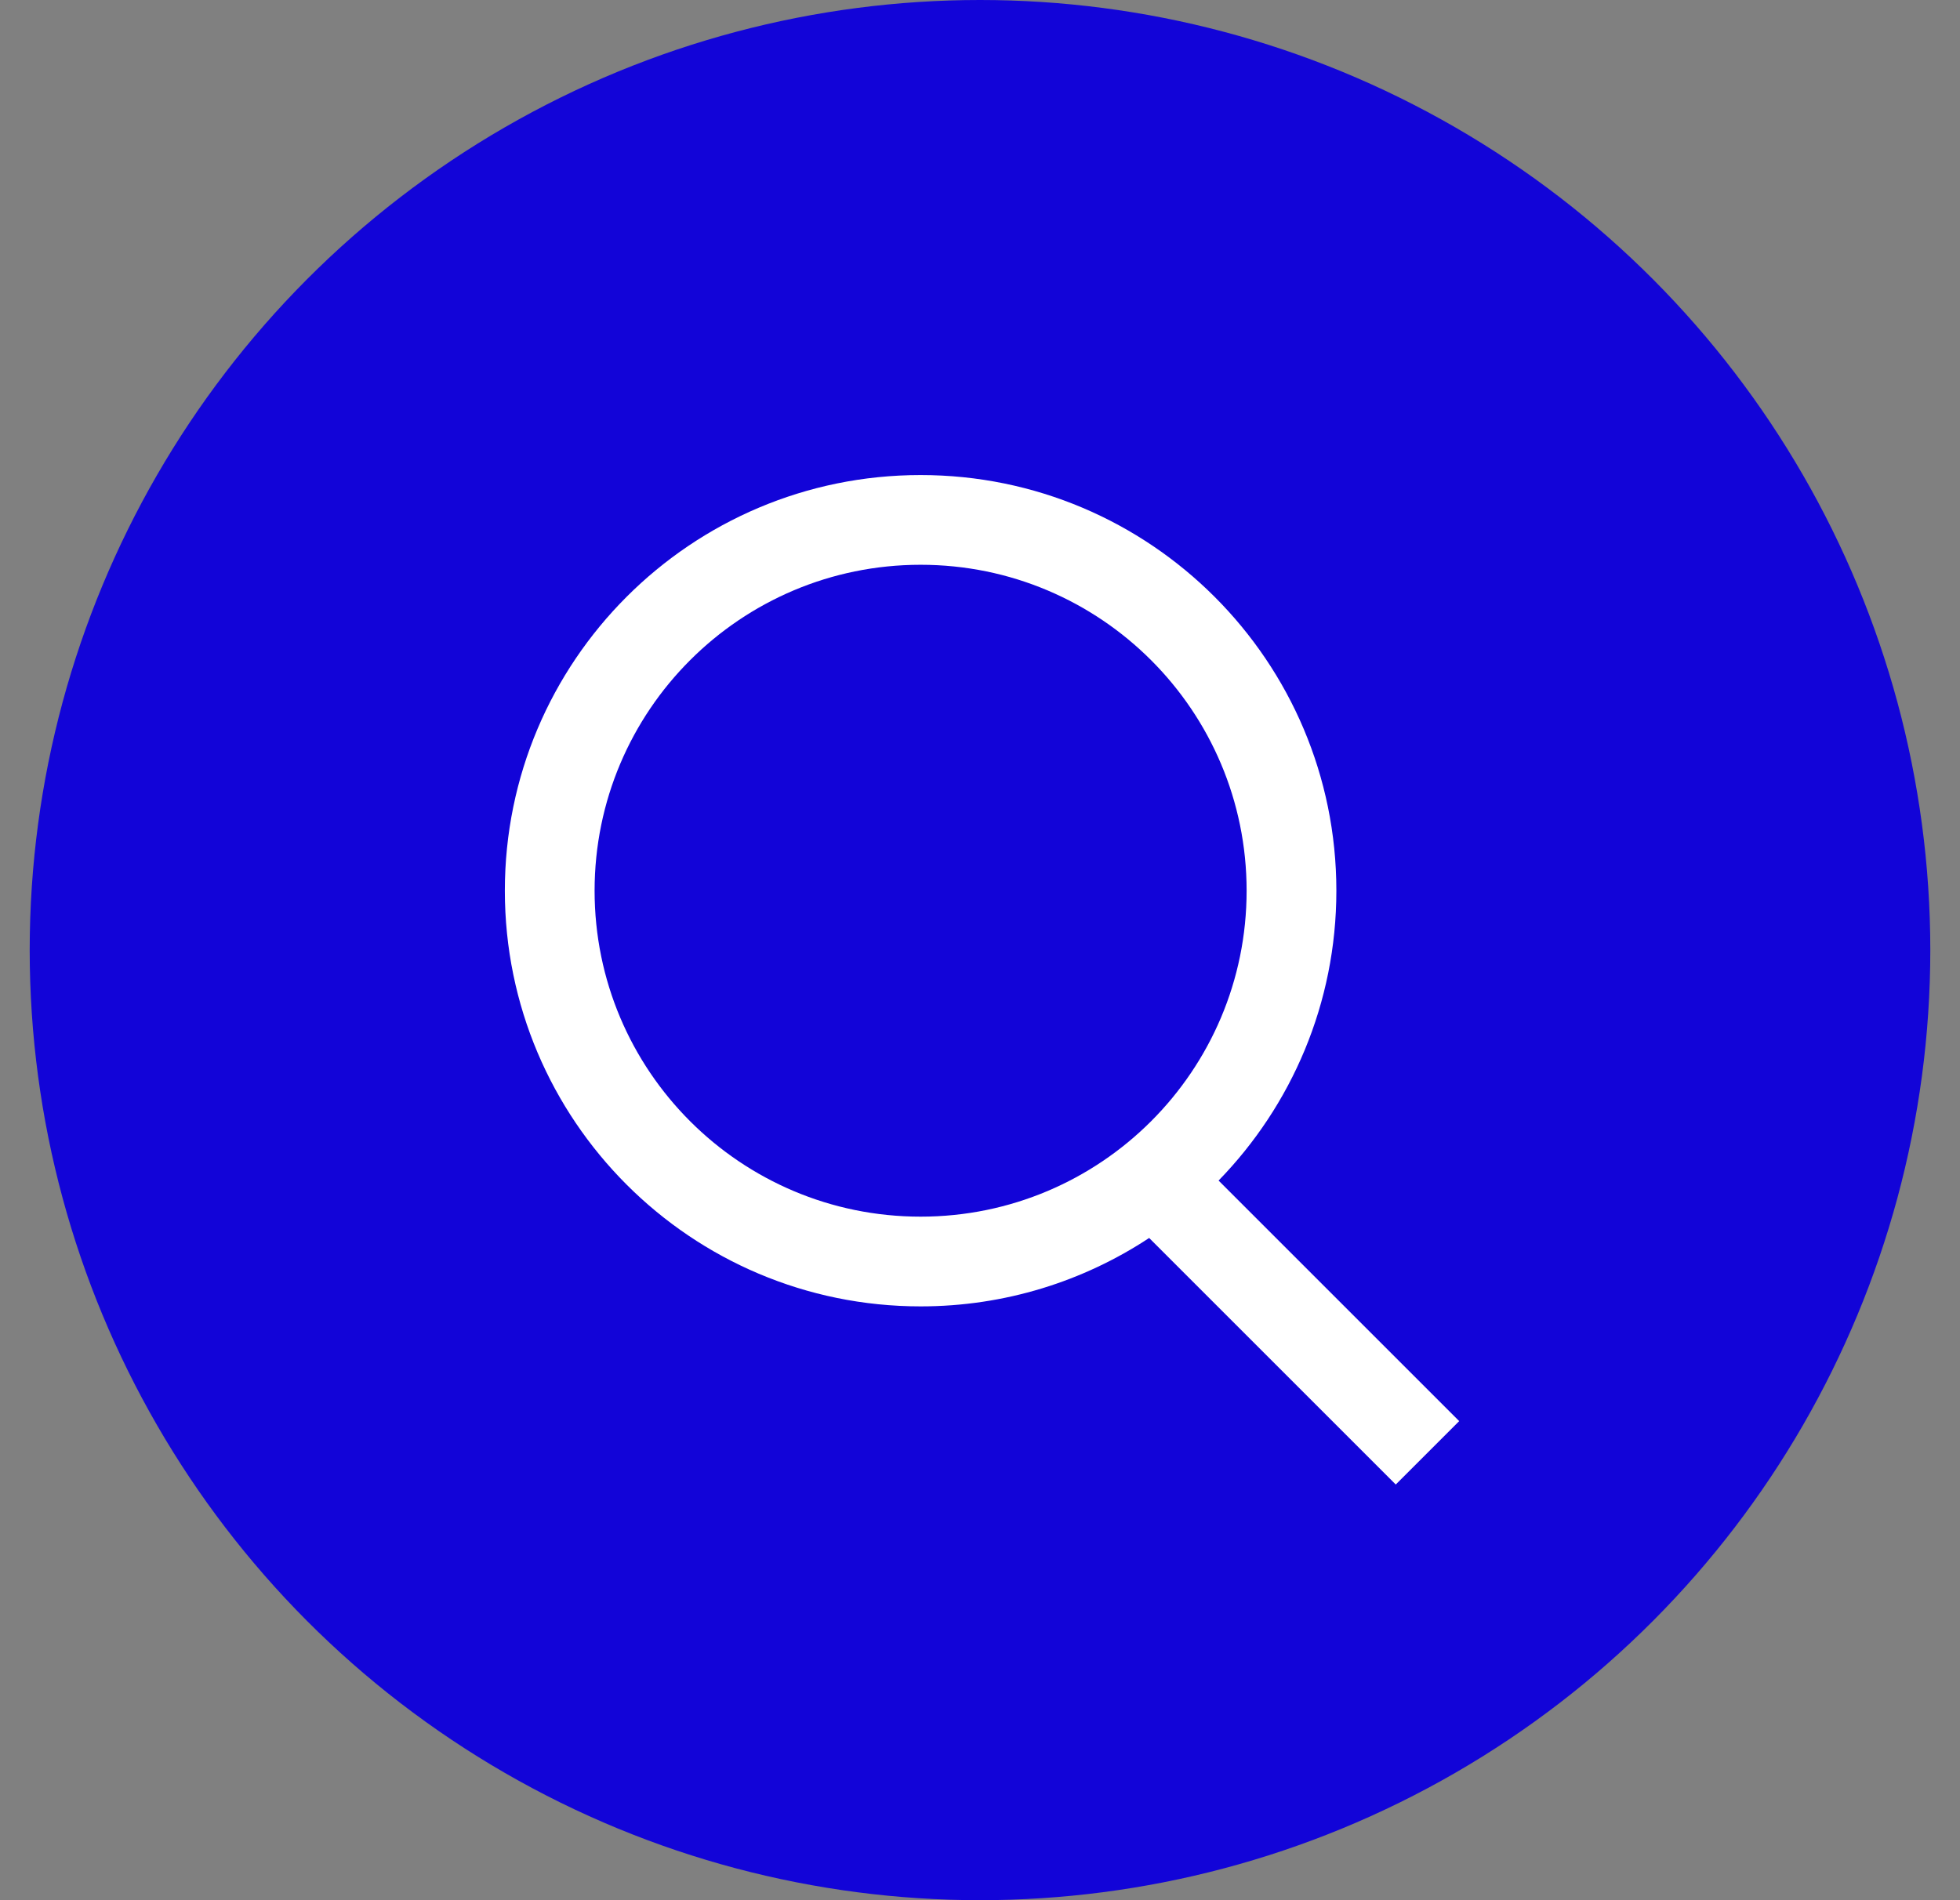
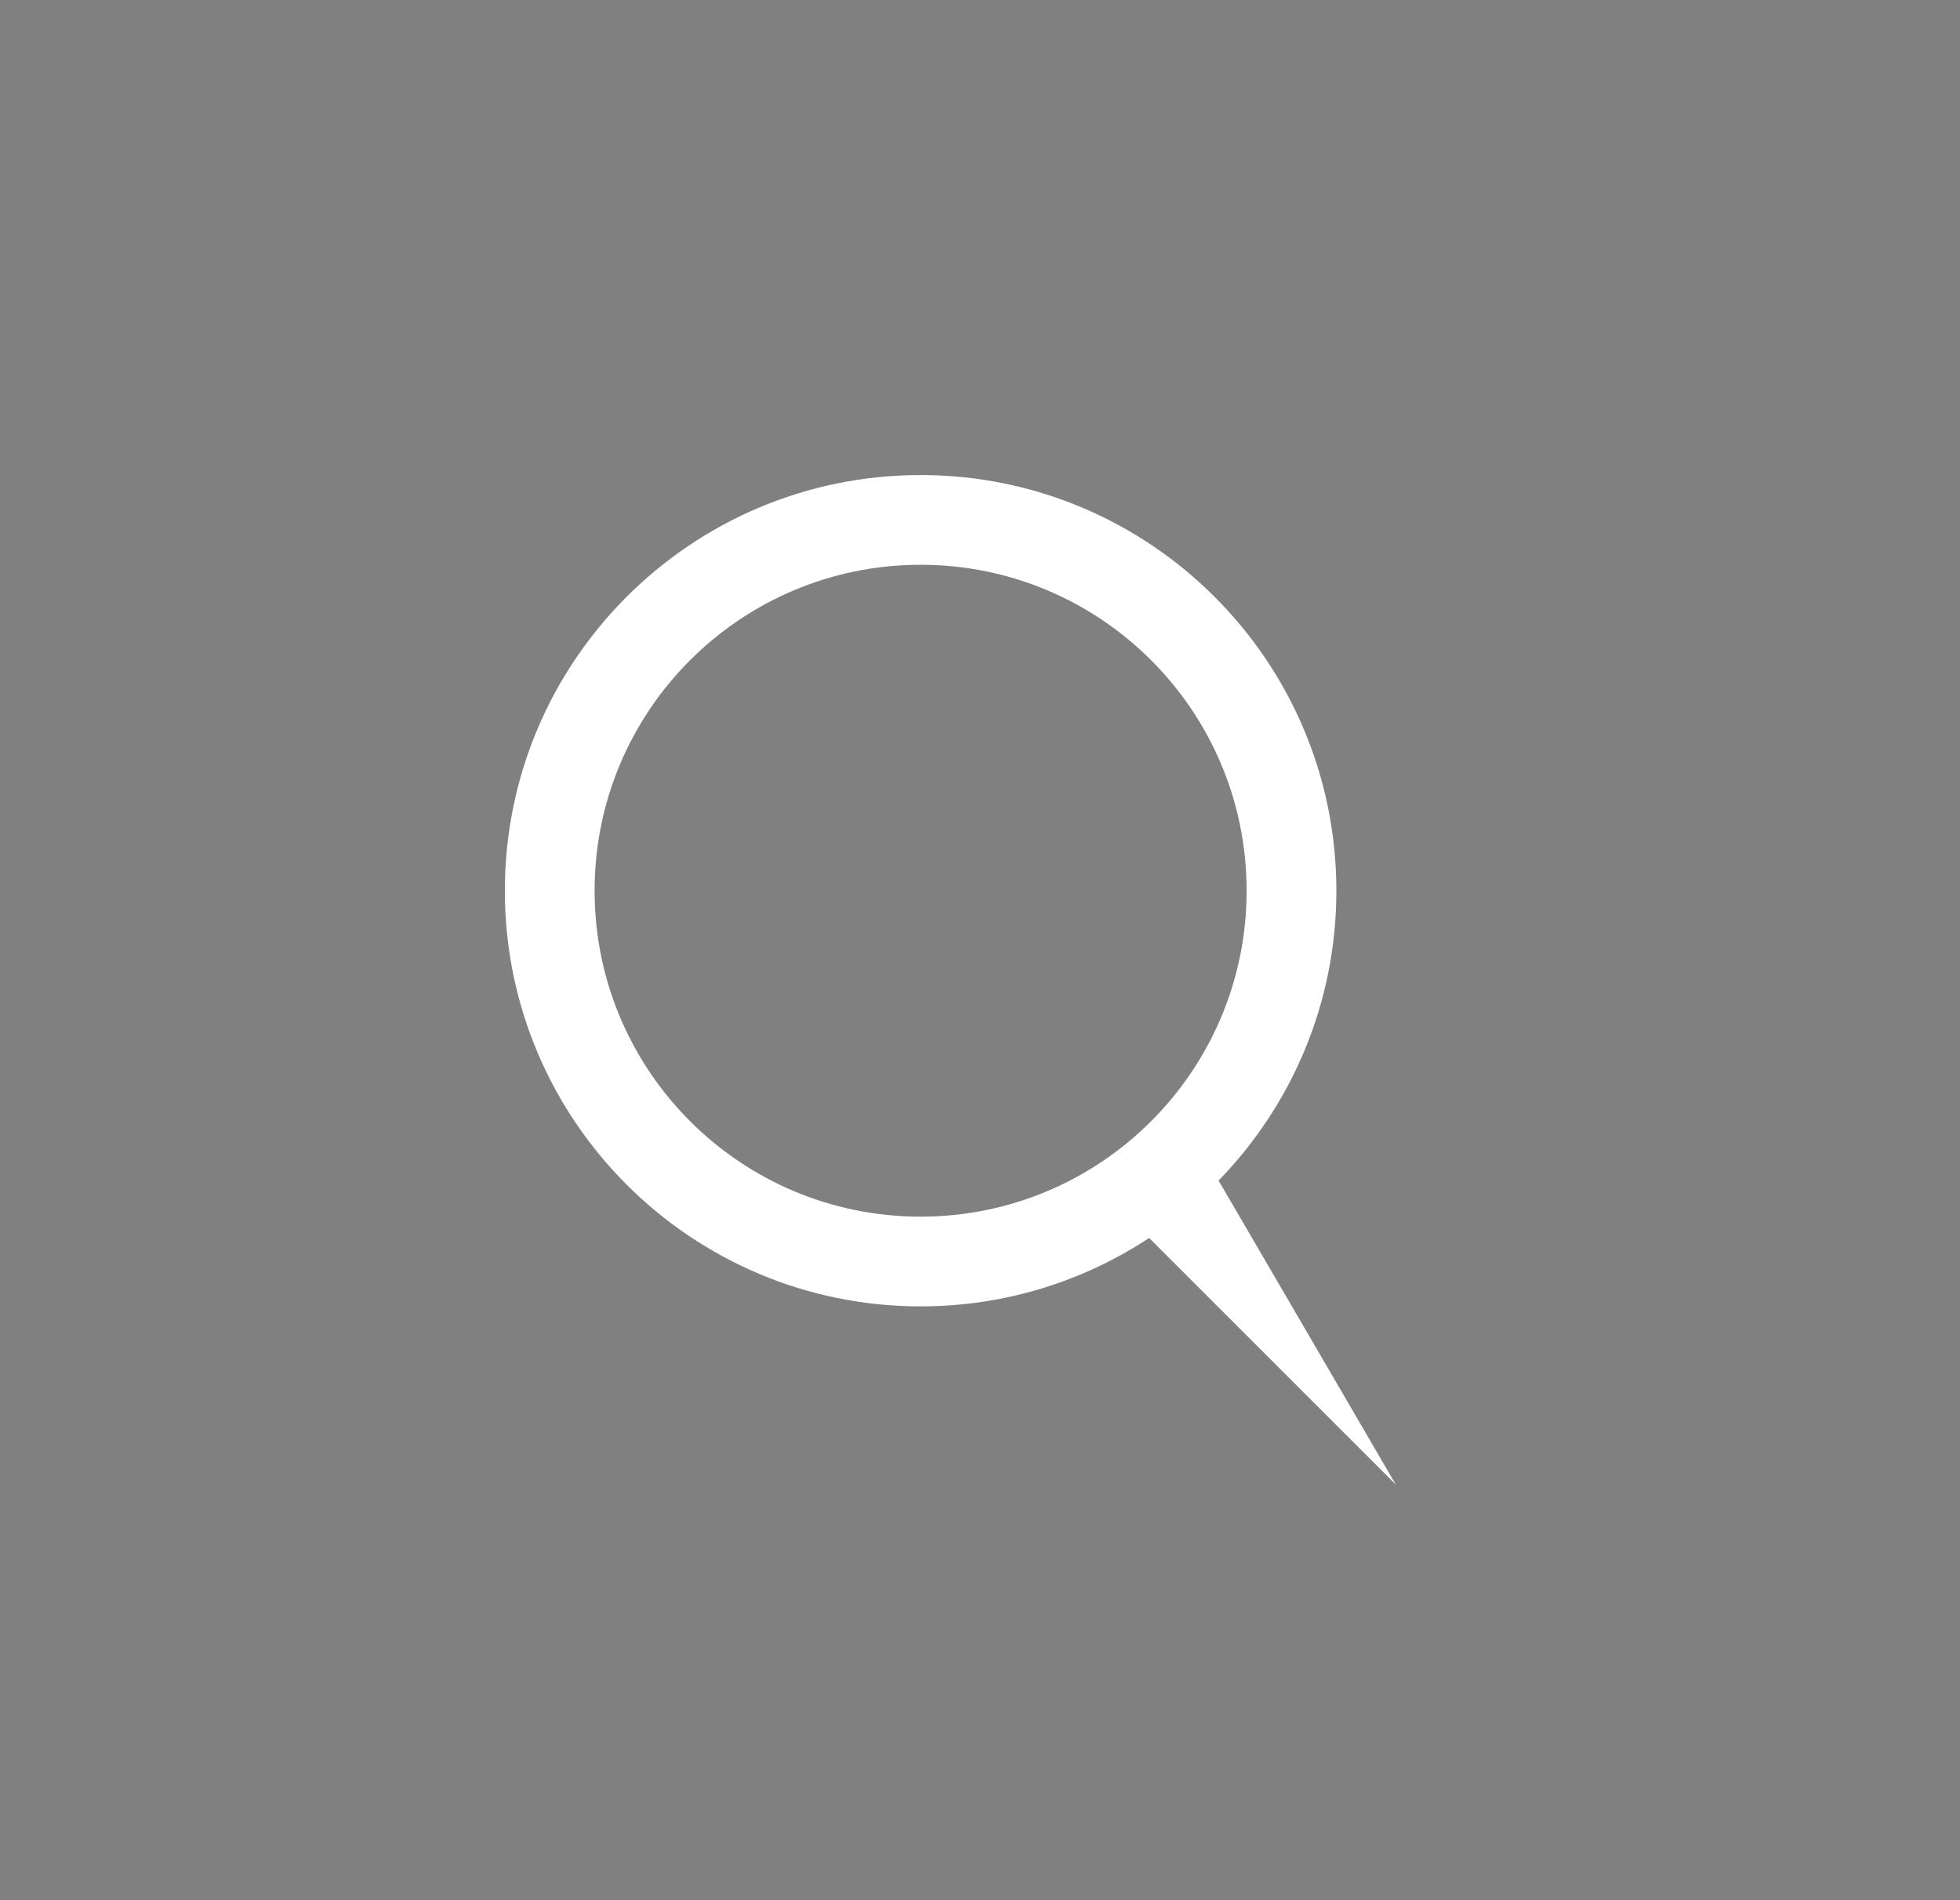
<svg xmlns="http://www.w3.org/2000/svg" width="33" height="32" viewBox="0 0 33 32" fill="none">
  <rect x="0" y="0" width="33" height="32" fill="#808080" stroke="none" />
-   <circle cx="16.5" cy="16" r="16" fill="#1204D8" />
-   <path fill-rule="evenodd" clip-rule="evenodd" d="M20.989 15C20.989 18.032 18.532 20.489 15.5 20.489C12.468 20.489 10.011 18.032 10.011 15C10.011 11.968 12.468 9.511 15.5 9.511C18.532 9.511 20.989 11.968 20.989 15ZM19.348 20.848C18.244 21.576 16.922 22 15.5 22C11.634 22 8.5 18.866 8.5 15C8.5 11.134 11.634 8 15.5 8C19.366 8 22.5 11.134 22.5 15C22.5 16.898 21.744 18.62 20.517 19.881L24.568 23.932L23.5 25L19.348 20.848Z" fill="white" />
+   <path fill-rule="evenodd" clip-rule="evenodd" d="M20.989 15C20.989 18.032 18.532 20.489 15.5 20.489C12.468 20.489 10.011 18.032 10.011 15C10.011 11.968 12.468 9.511 15.5 9.511C18.532 9.511 20.989 11.968 20.989 15ZM19.348 20.848C18.244 21.576 16.922 22 15.5 22C11.634 22 8.5 18.866 8.5 15C8.5 11.134 11.634 8 15.5 8C19.366 8 22.5 11.134 22.5 15C22.5 16.898 21.744 18.62 20.517 19.881L23.5 25L19.348 20.848Z" fill="white" />
</svg>